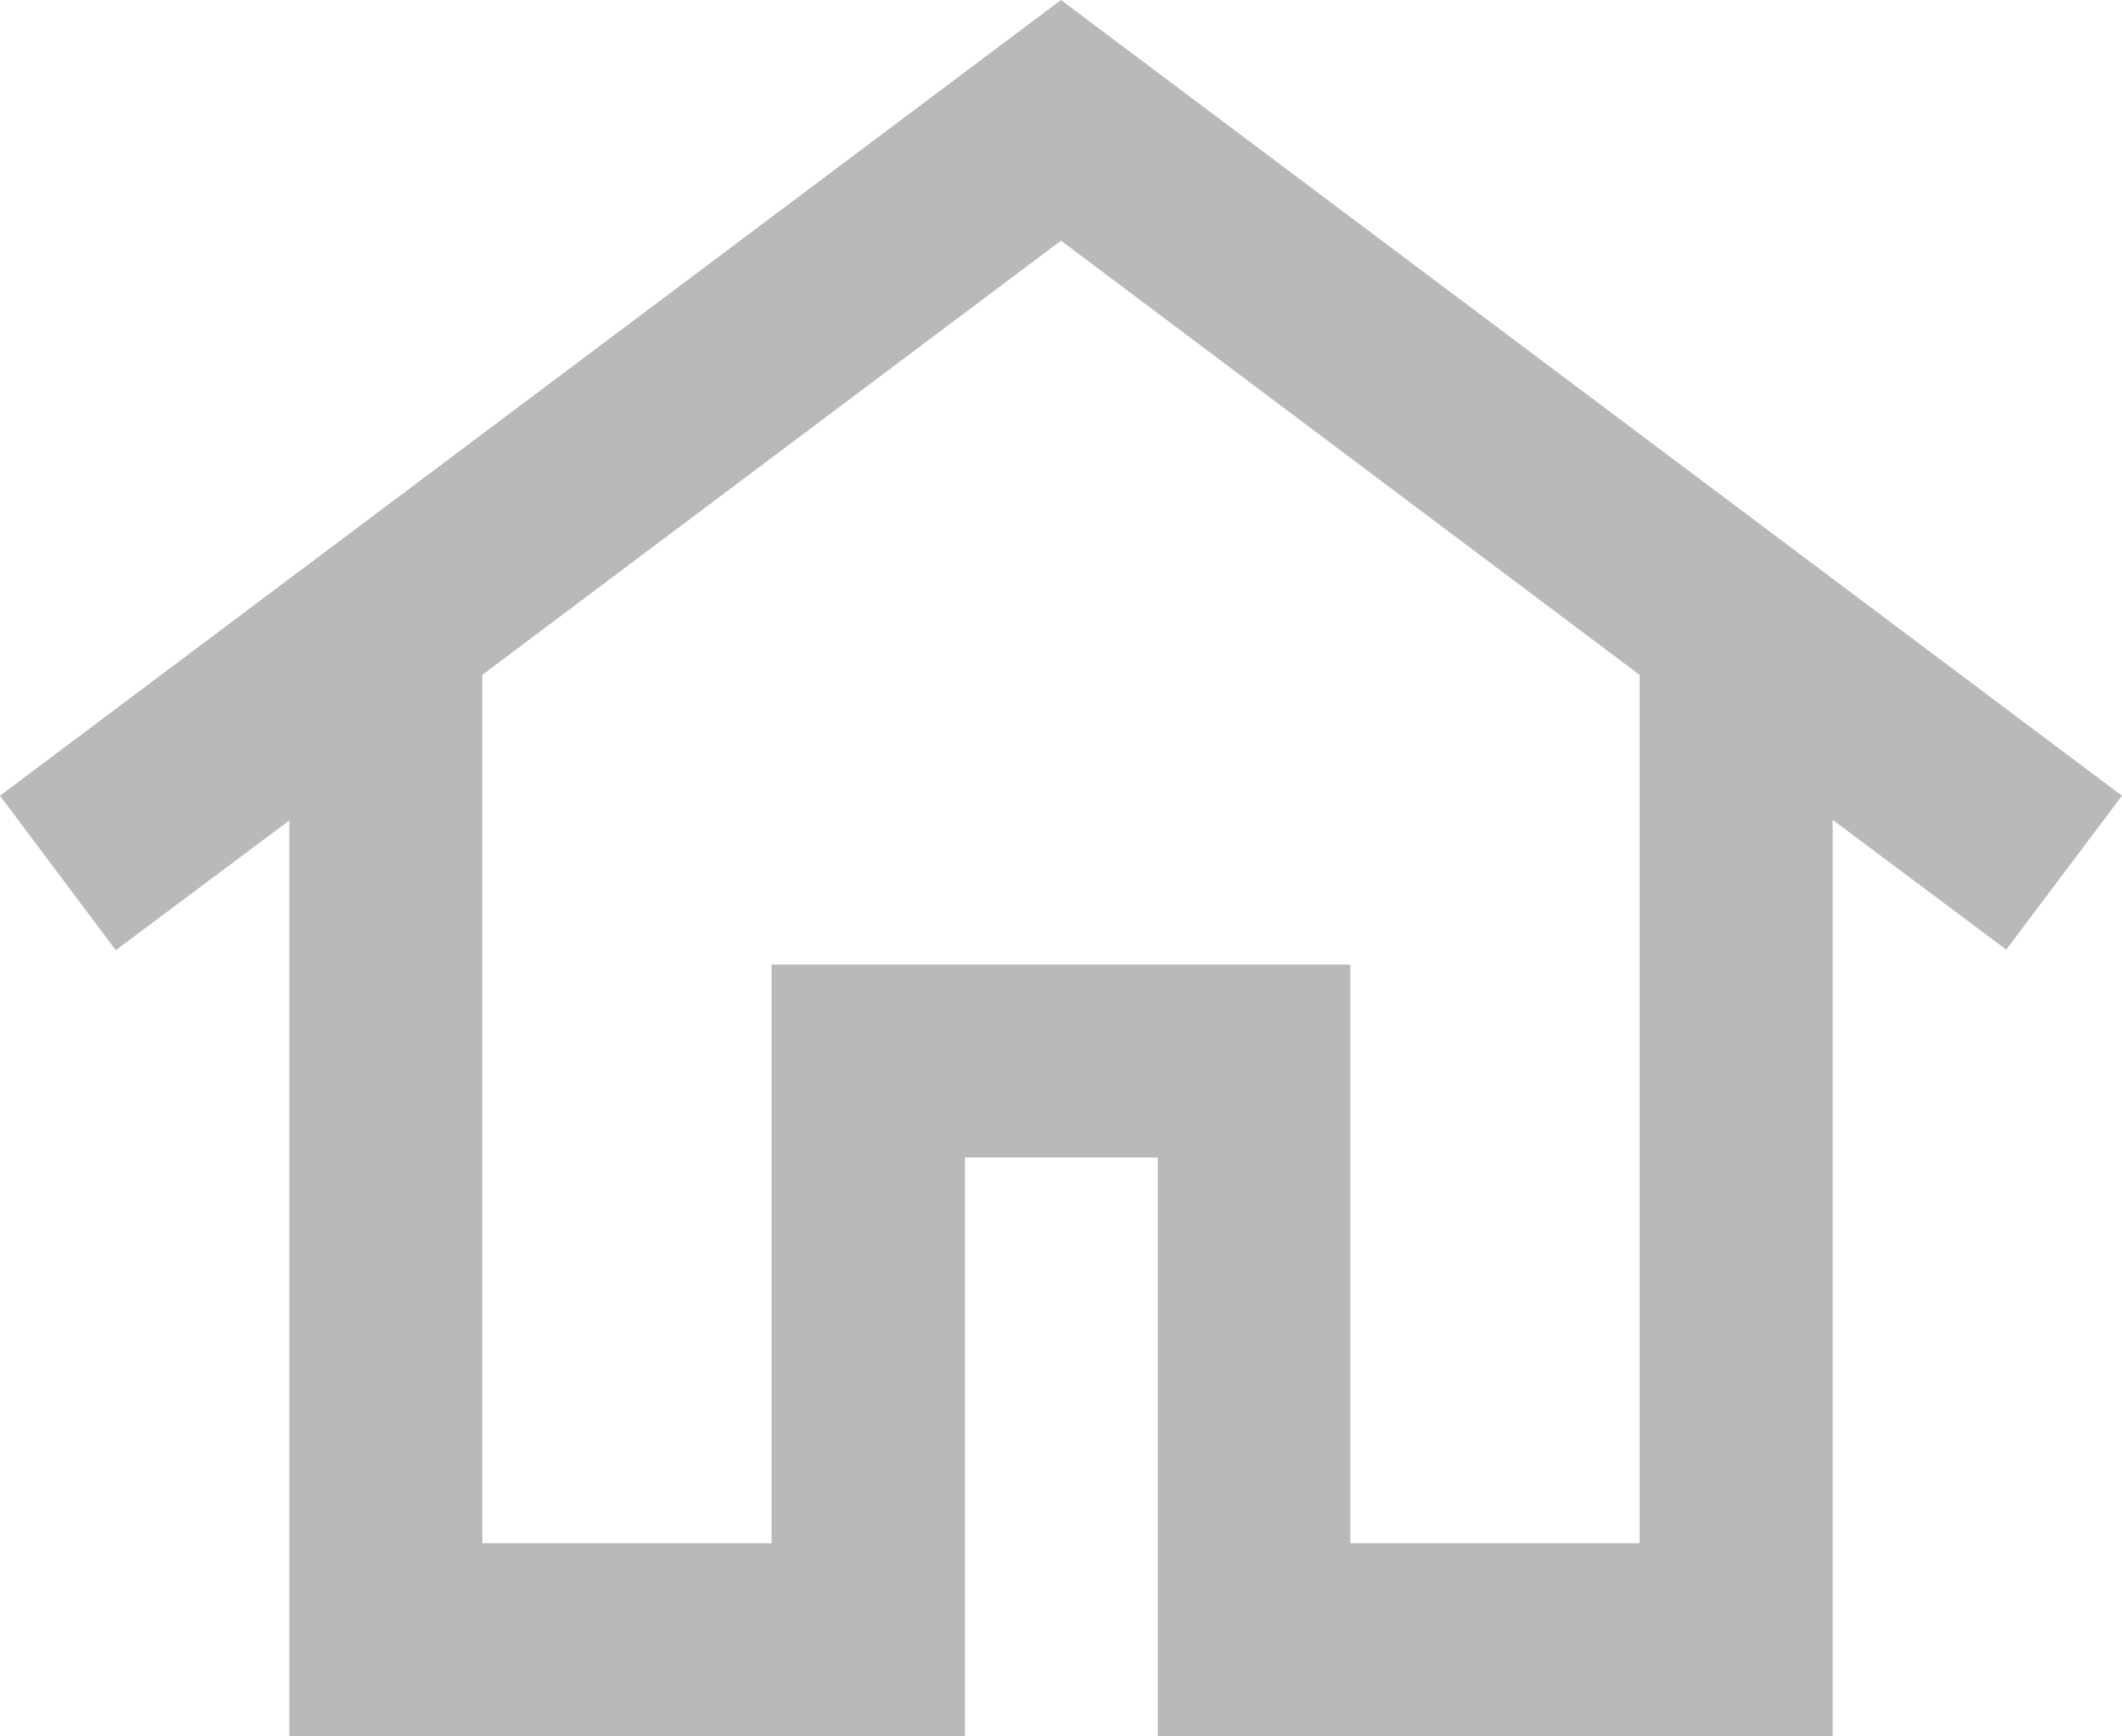
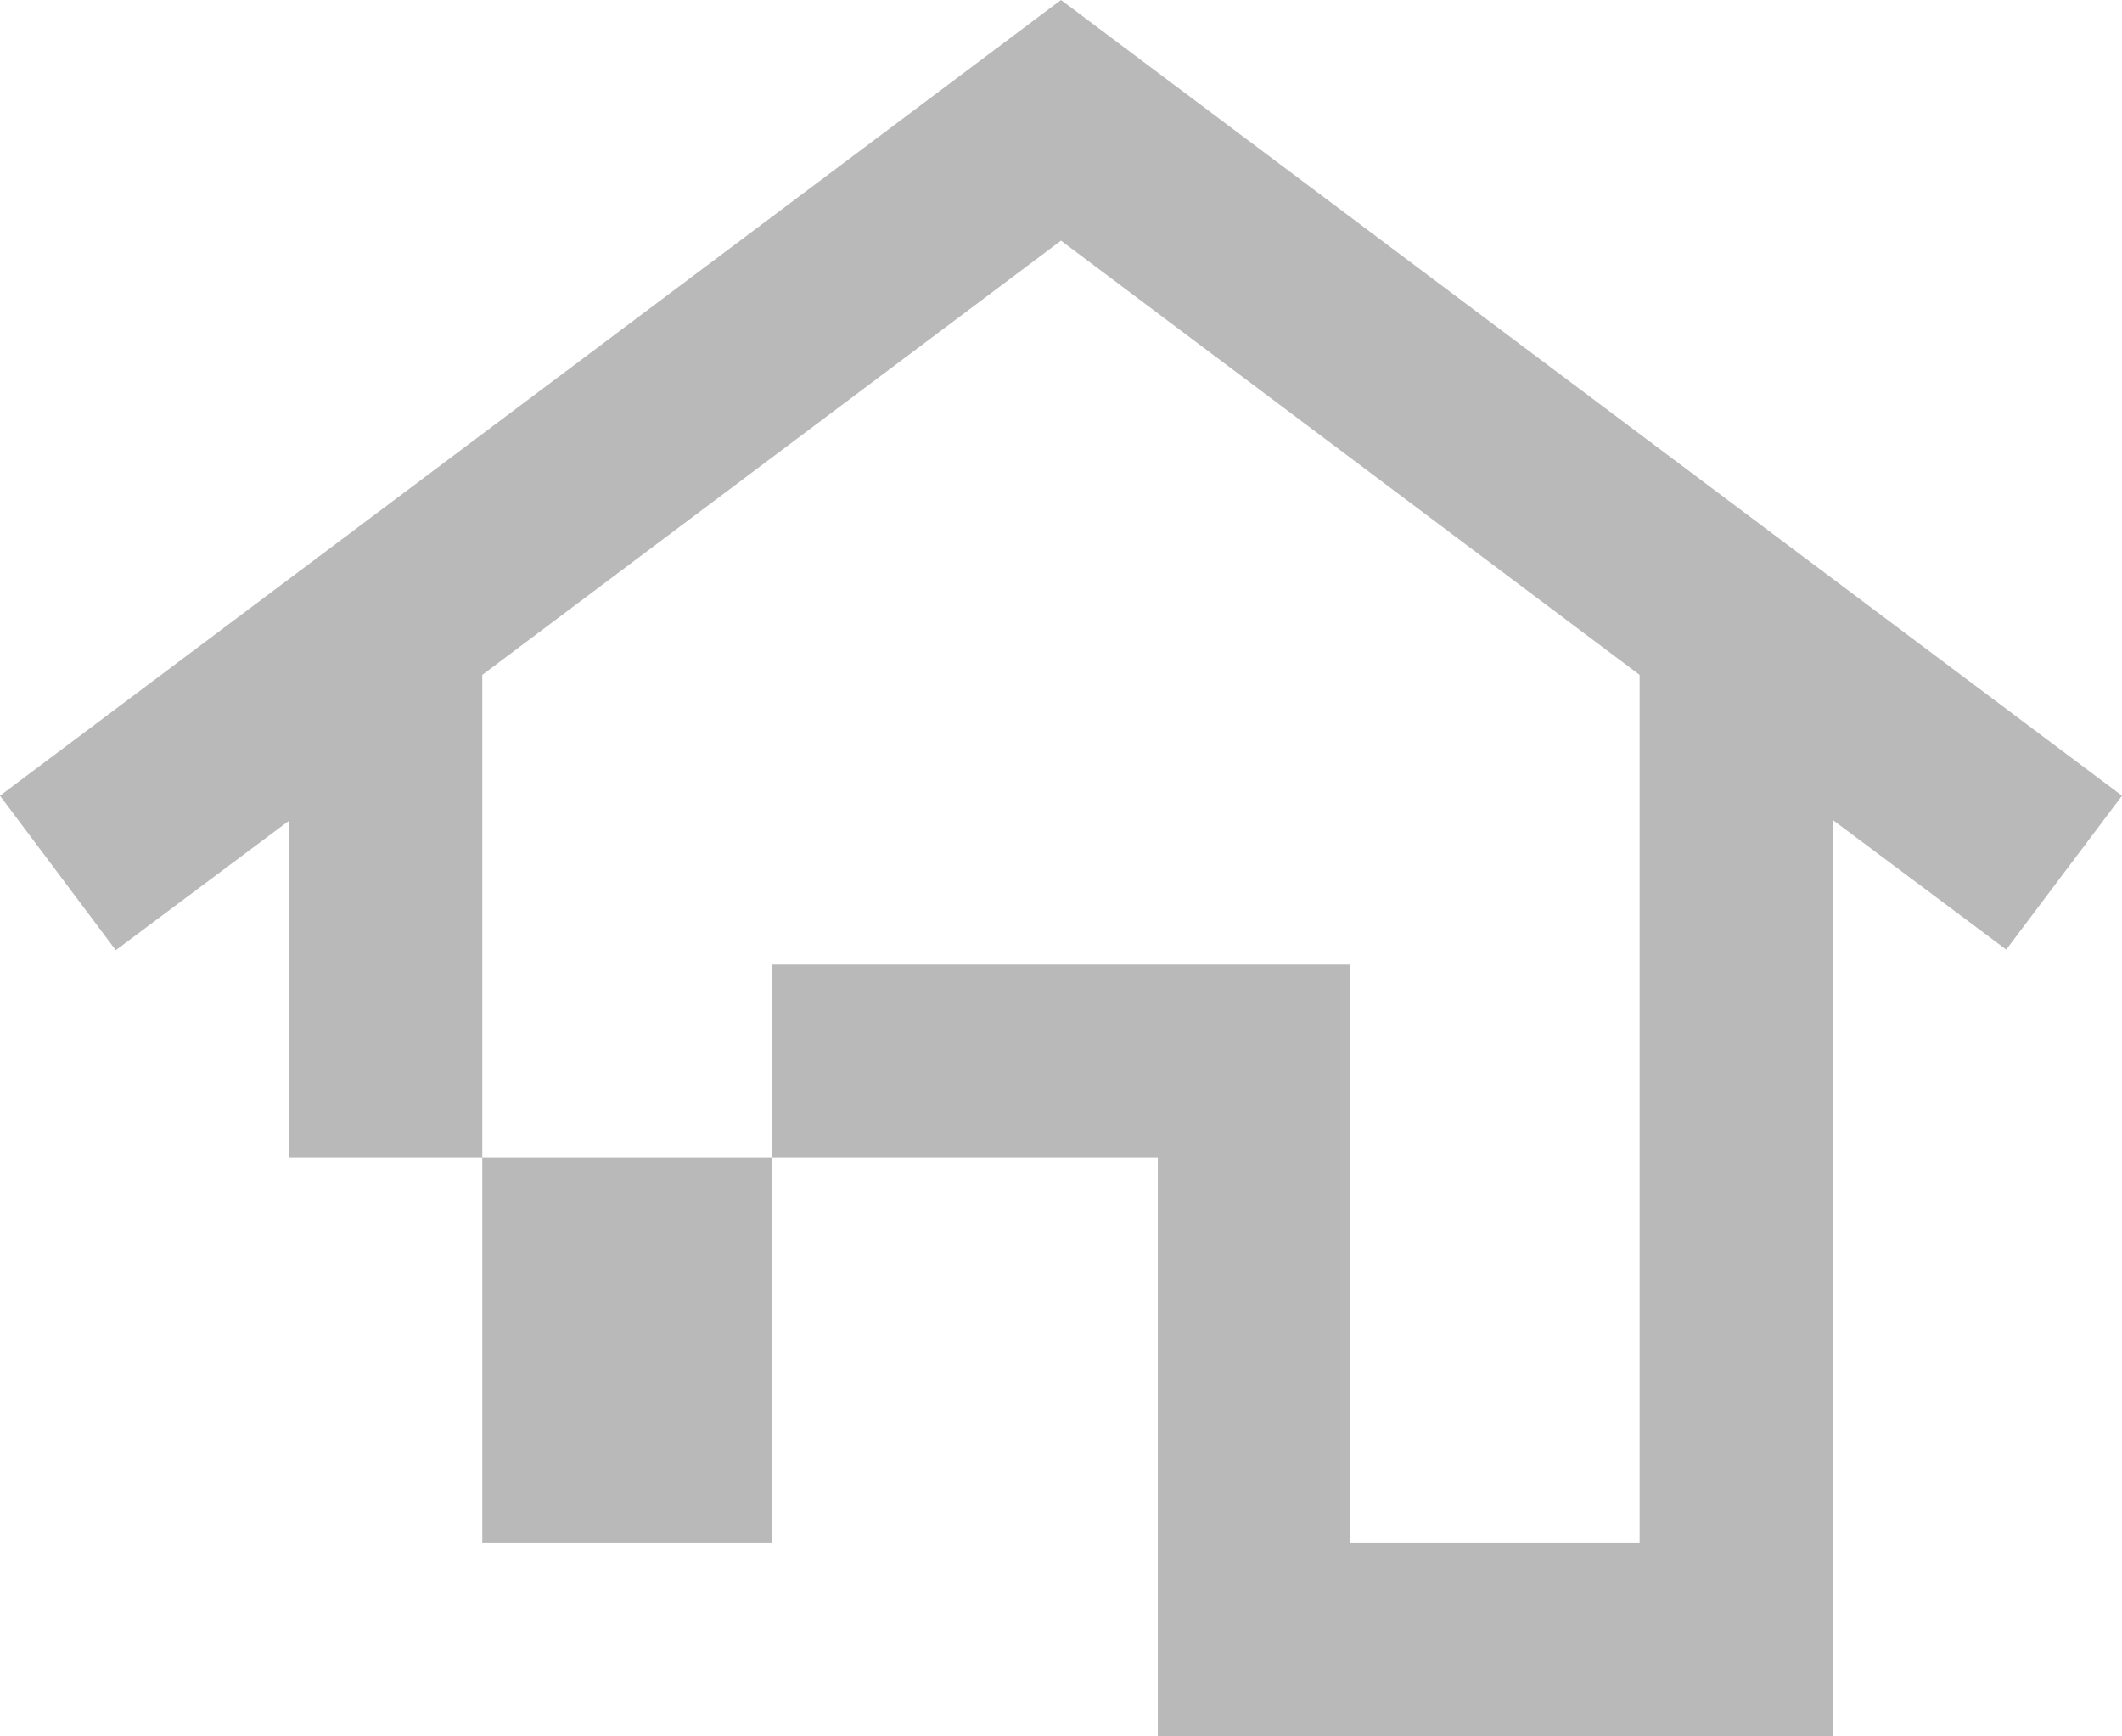
<svg xmlns="http://www.w3.org/2000/svg" width="18" height="14.727" viewBox="0 0 18 14.727">
-   <path id="패스_14" data-name="패스 14" d="M4.091,5.724,9,2.041l4.908,3.683v7.365H11.454V8.181H6.545v4.908H4.091ZM9,0,0,6.749l.982,1.31,1.472-1.1v7.772H8.185V9.818H9.821v4.909h5.725V6.954l1.472,1.1L18,6.749Z" fill="#b9b9b9" />
+   <path id="패스_14" data-name="패스 14" d="M4.091,5.724,9,2.041l4.908,3.683v7.365H11.454V8.181H6.545v4.908H4.091ZM9,0,0,6.749l.982,1.31,1.472-1.1v7.772V9.818H9.821v4.909h5.725V6.954l1.472,1.1L18,6.749Z" fill="#b9b9b9" />
</svg>